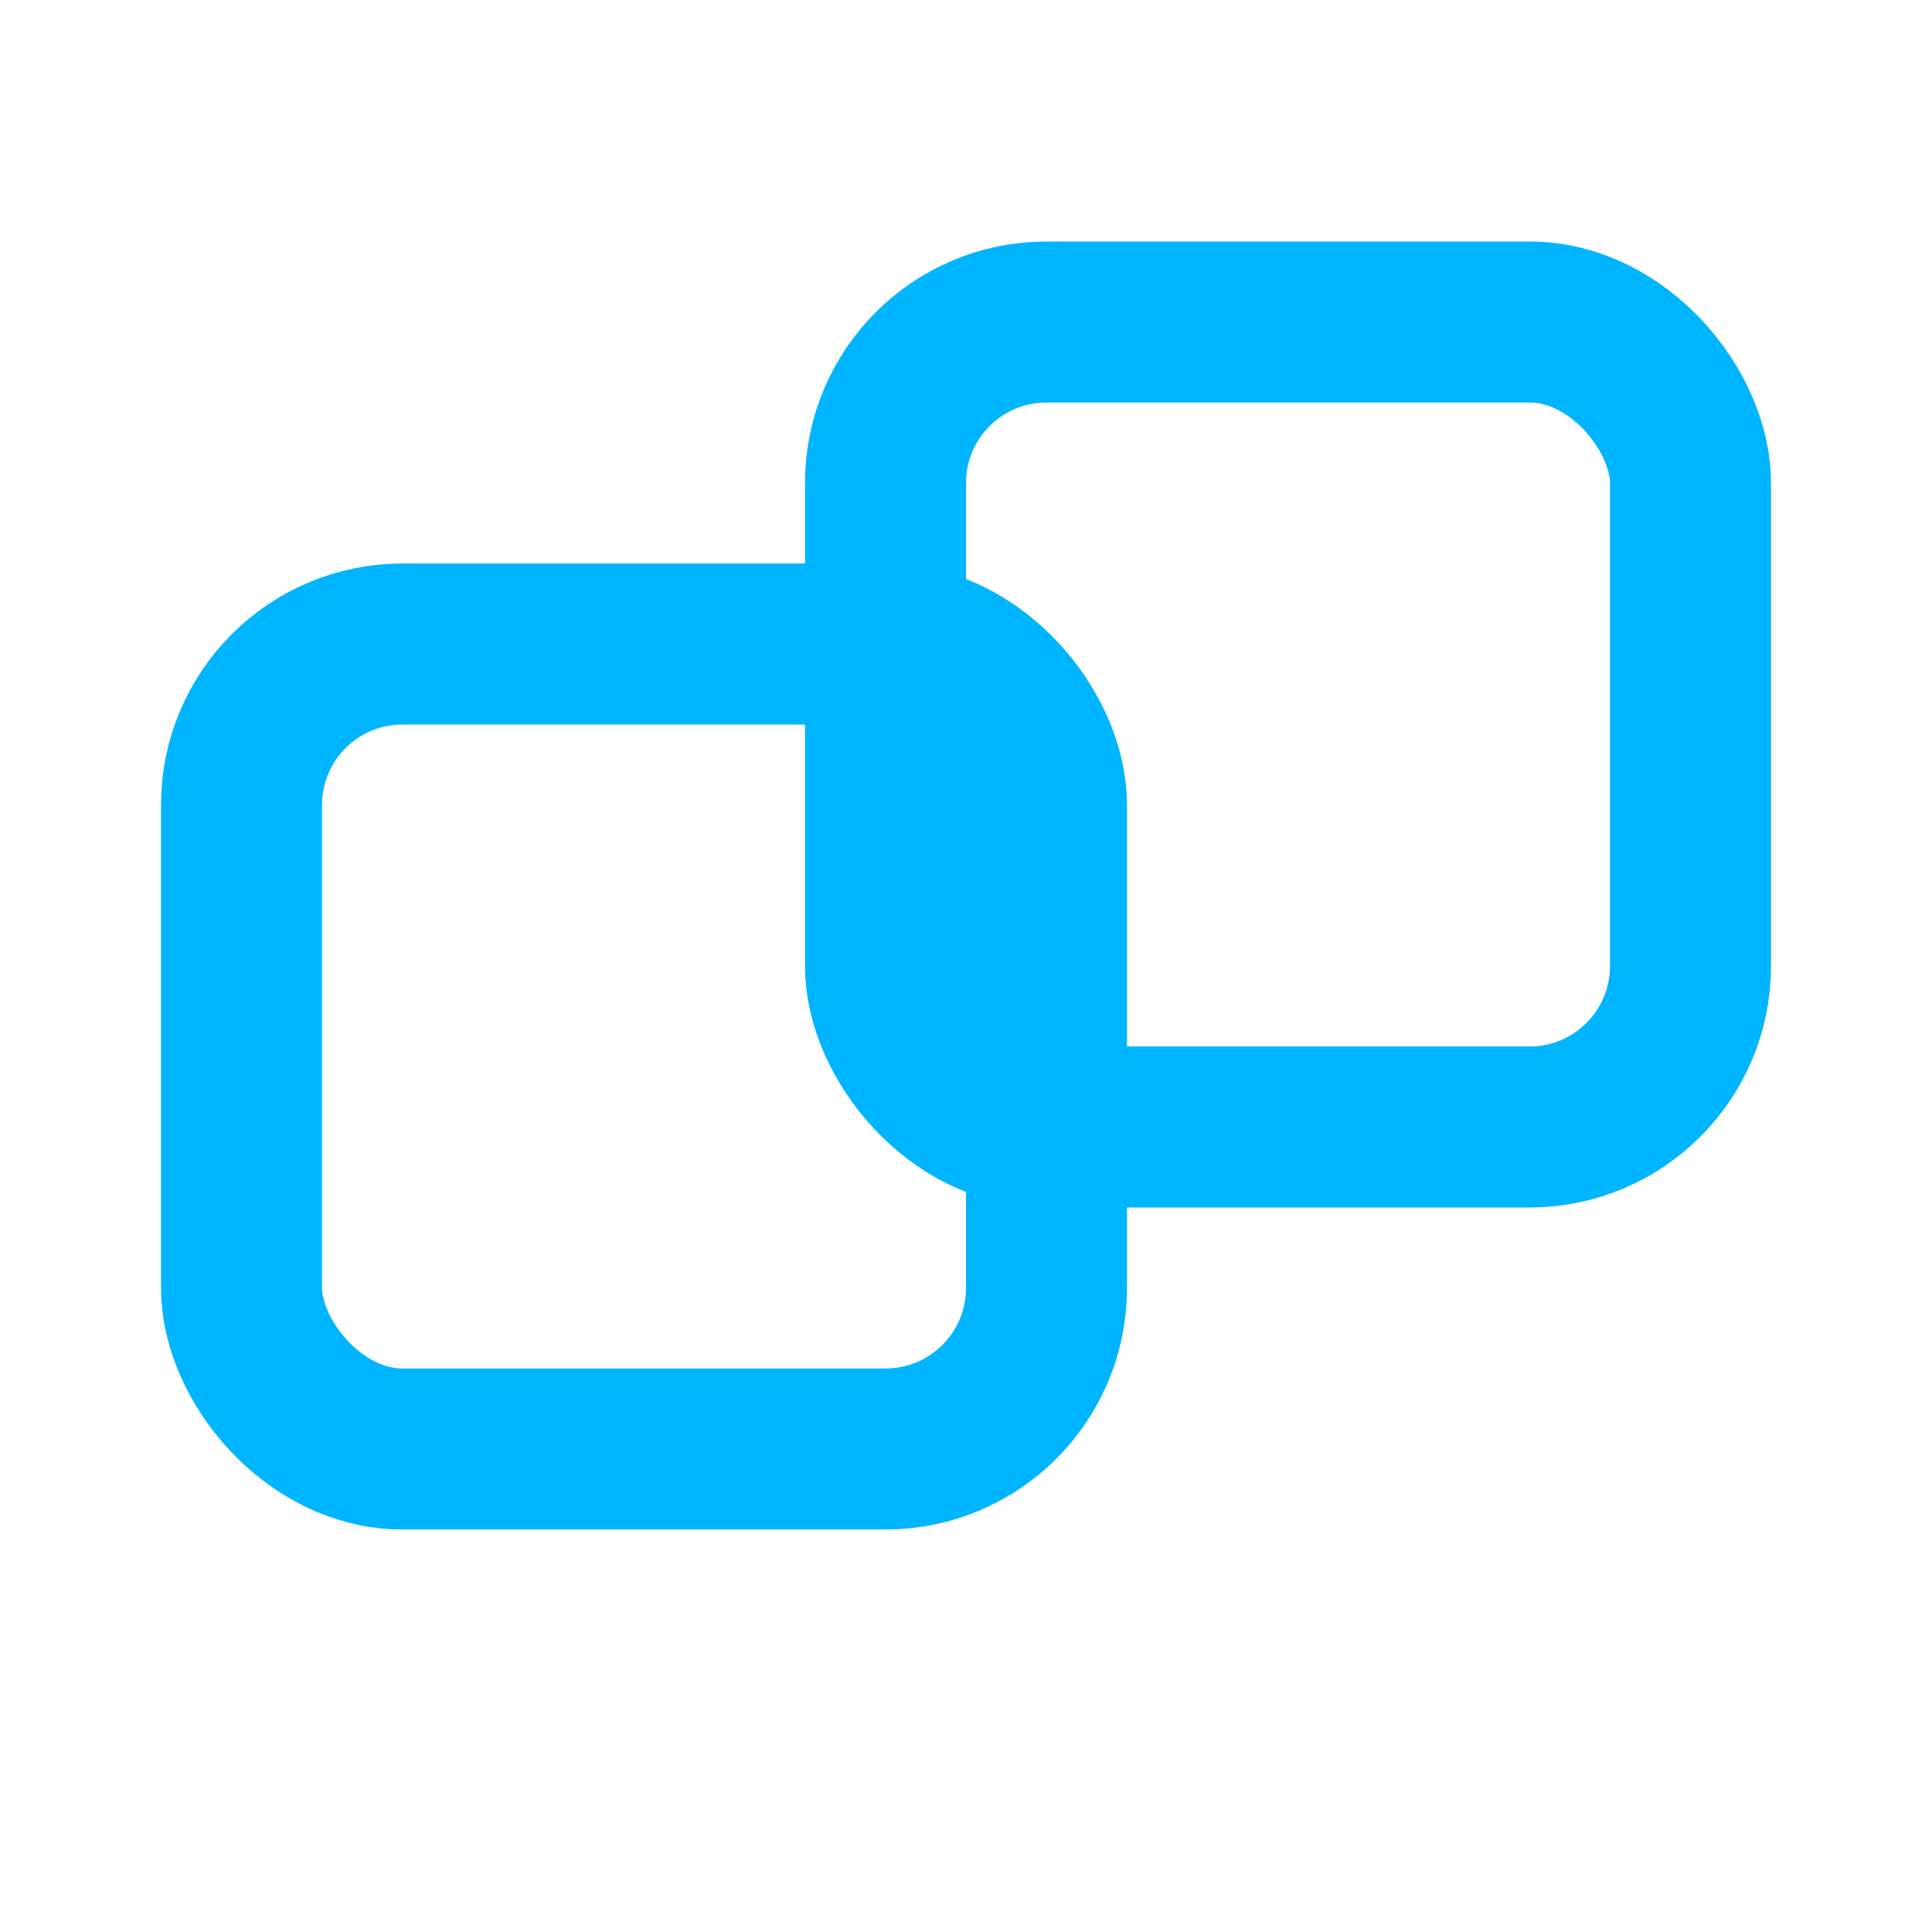
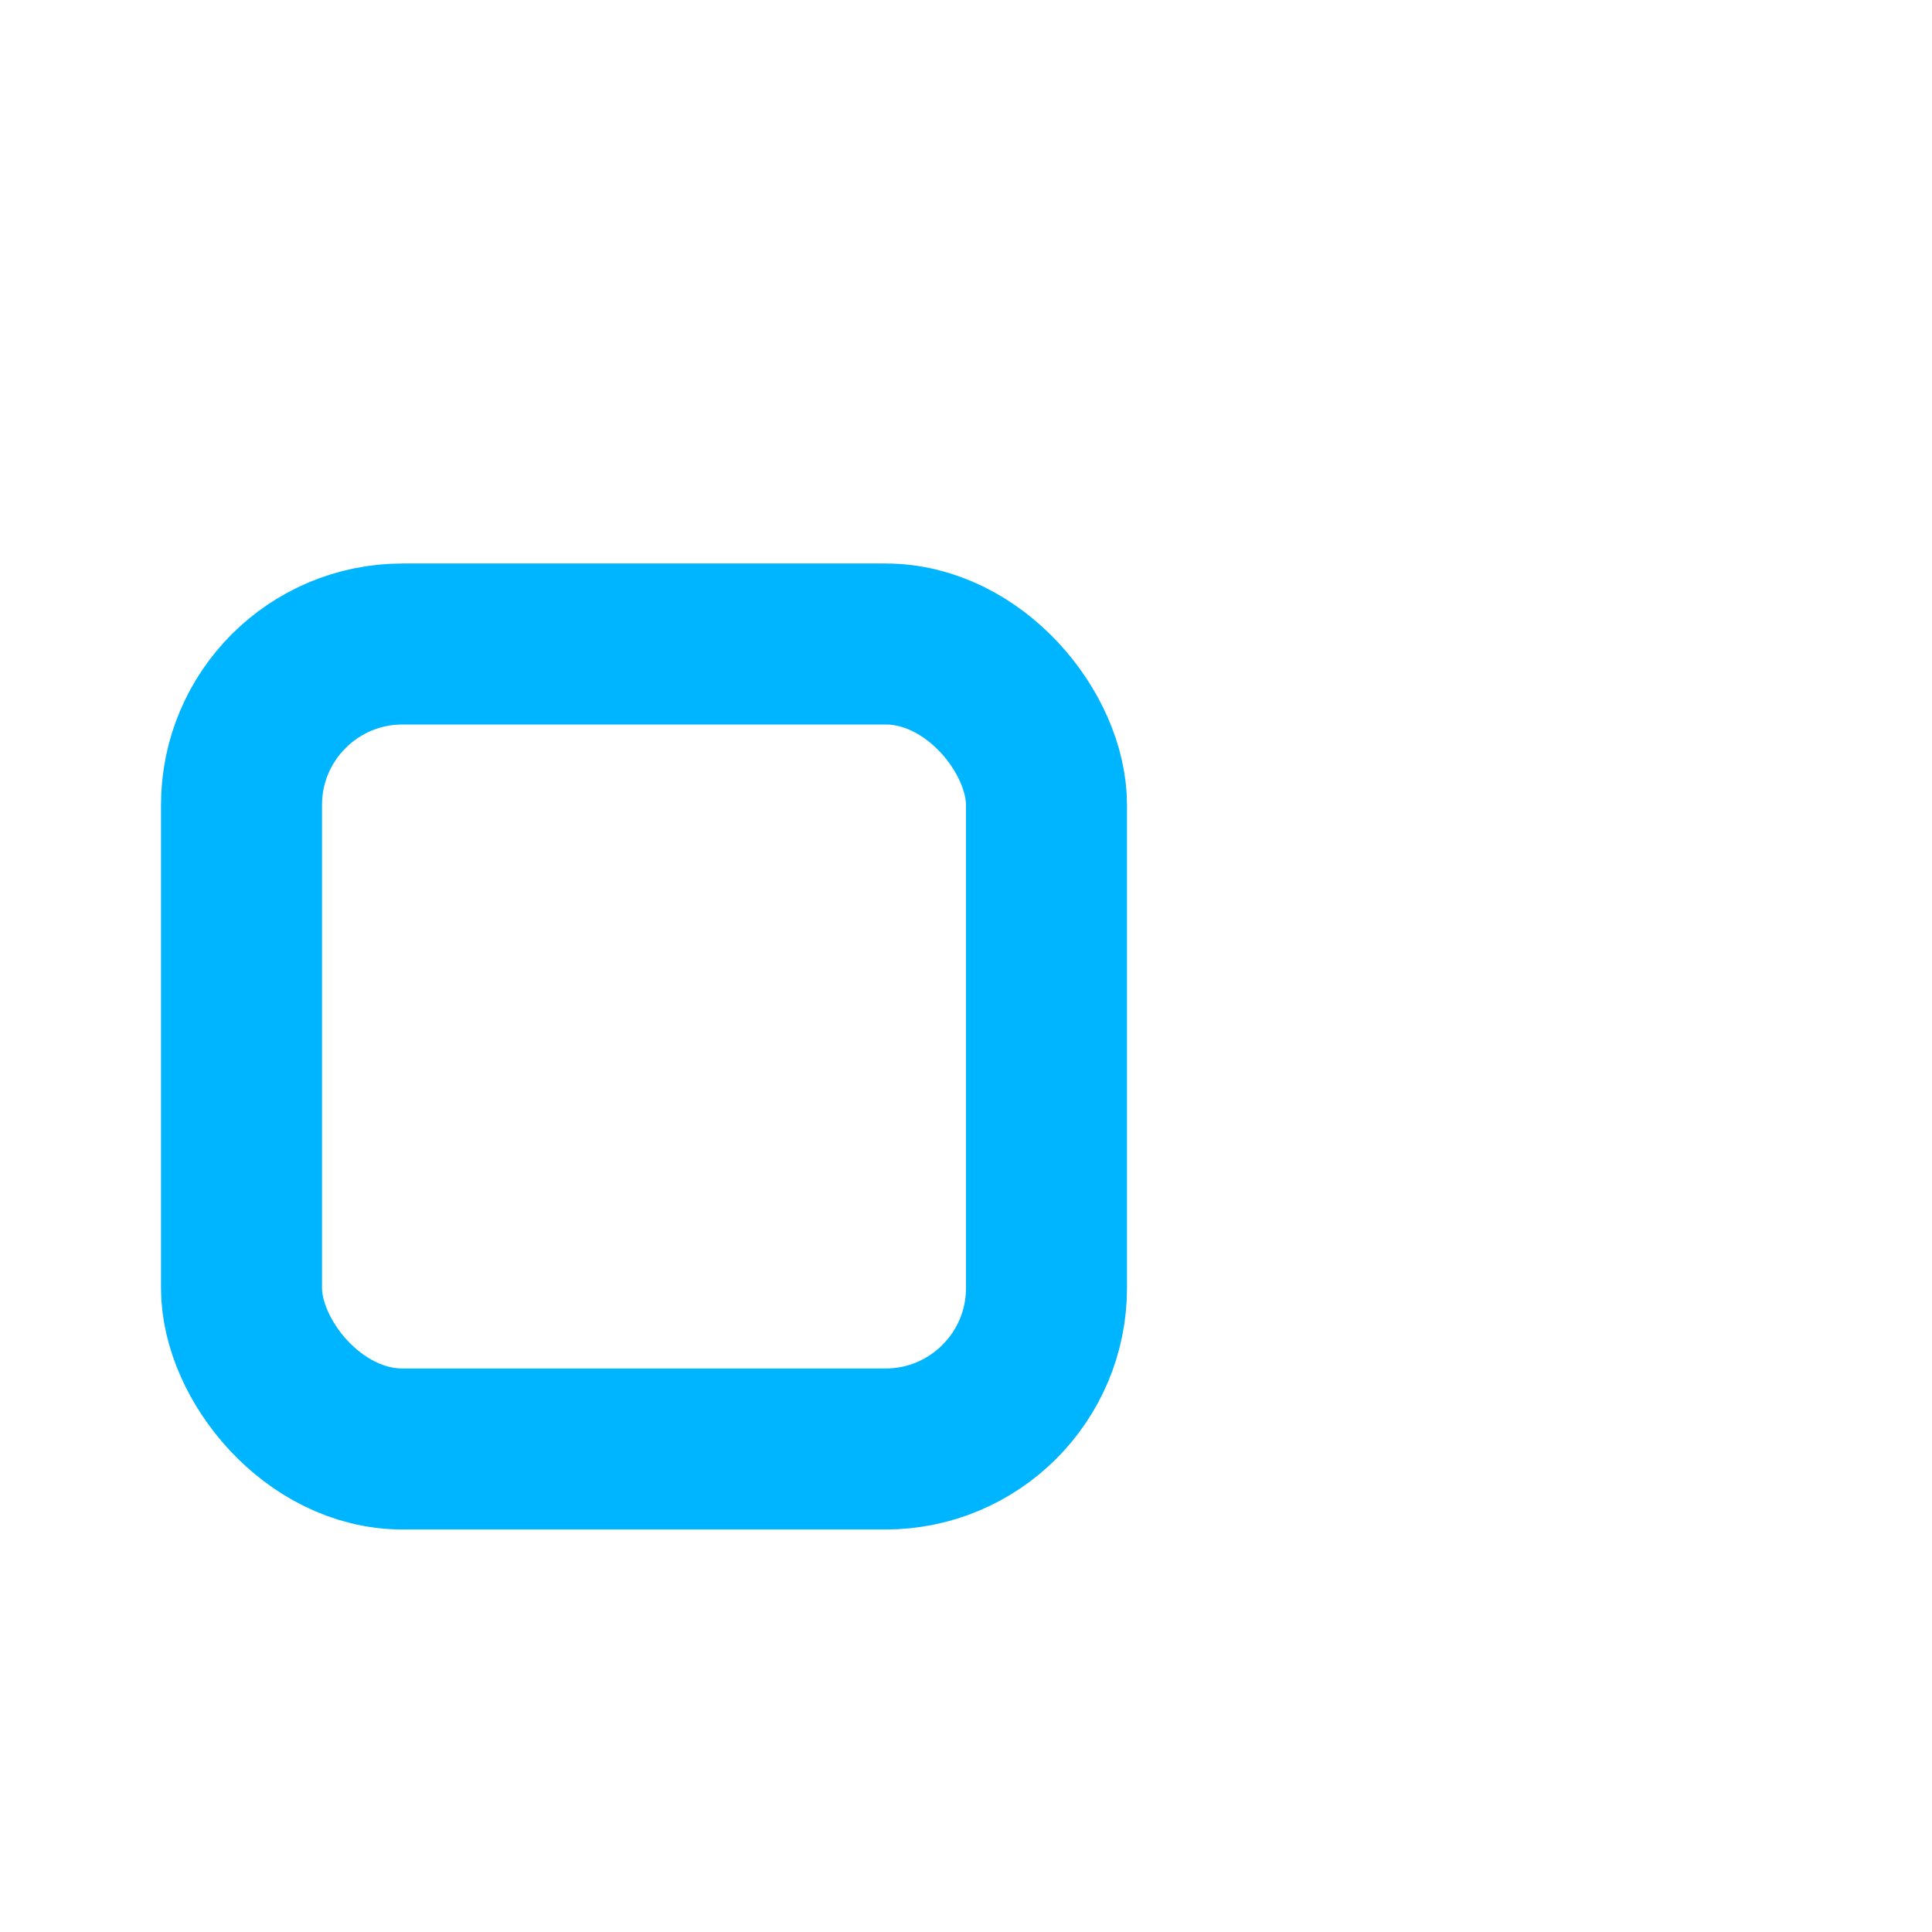
<svg xmlns="http://www.w3.org/2000/svg" viewBox="0 0 24 24" width="24" height="24" aria-hidden="true">
  <rect x="3" y="8" width="10" height="10" rx="2" stroke="#00B5FF" stroke-width="2" fill="none" />
-   <rect x="11" y="4" width="10" height="10" rx="2" stroke="#00B5FF" stroke-width="2" fill="none" />
</svg>